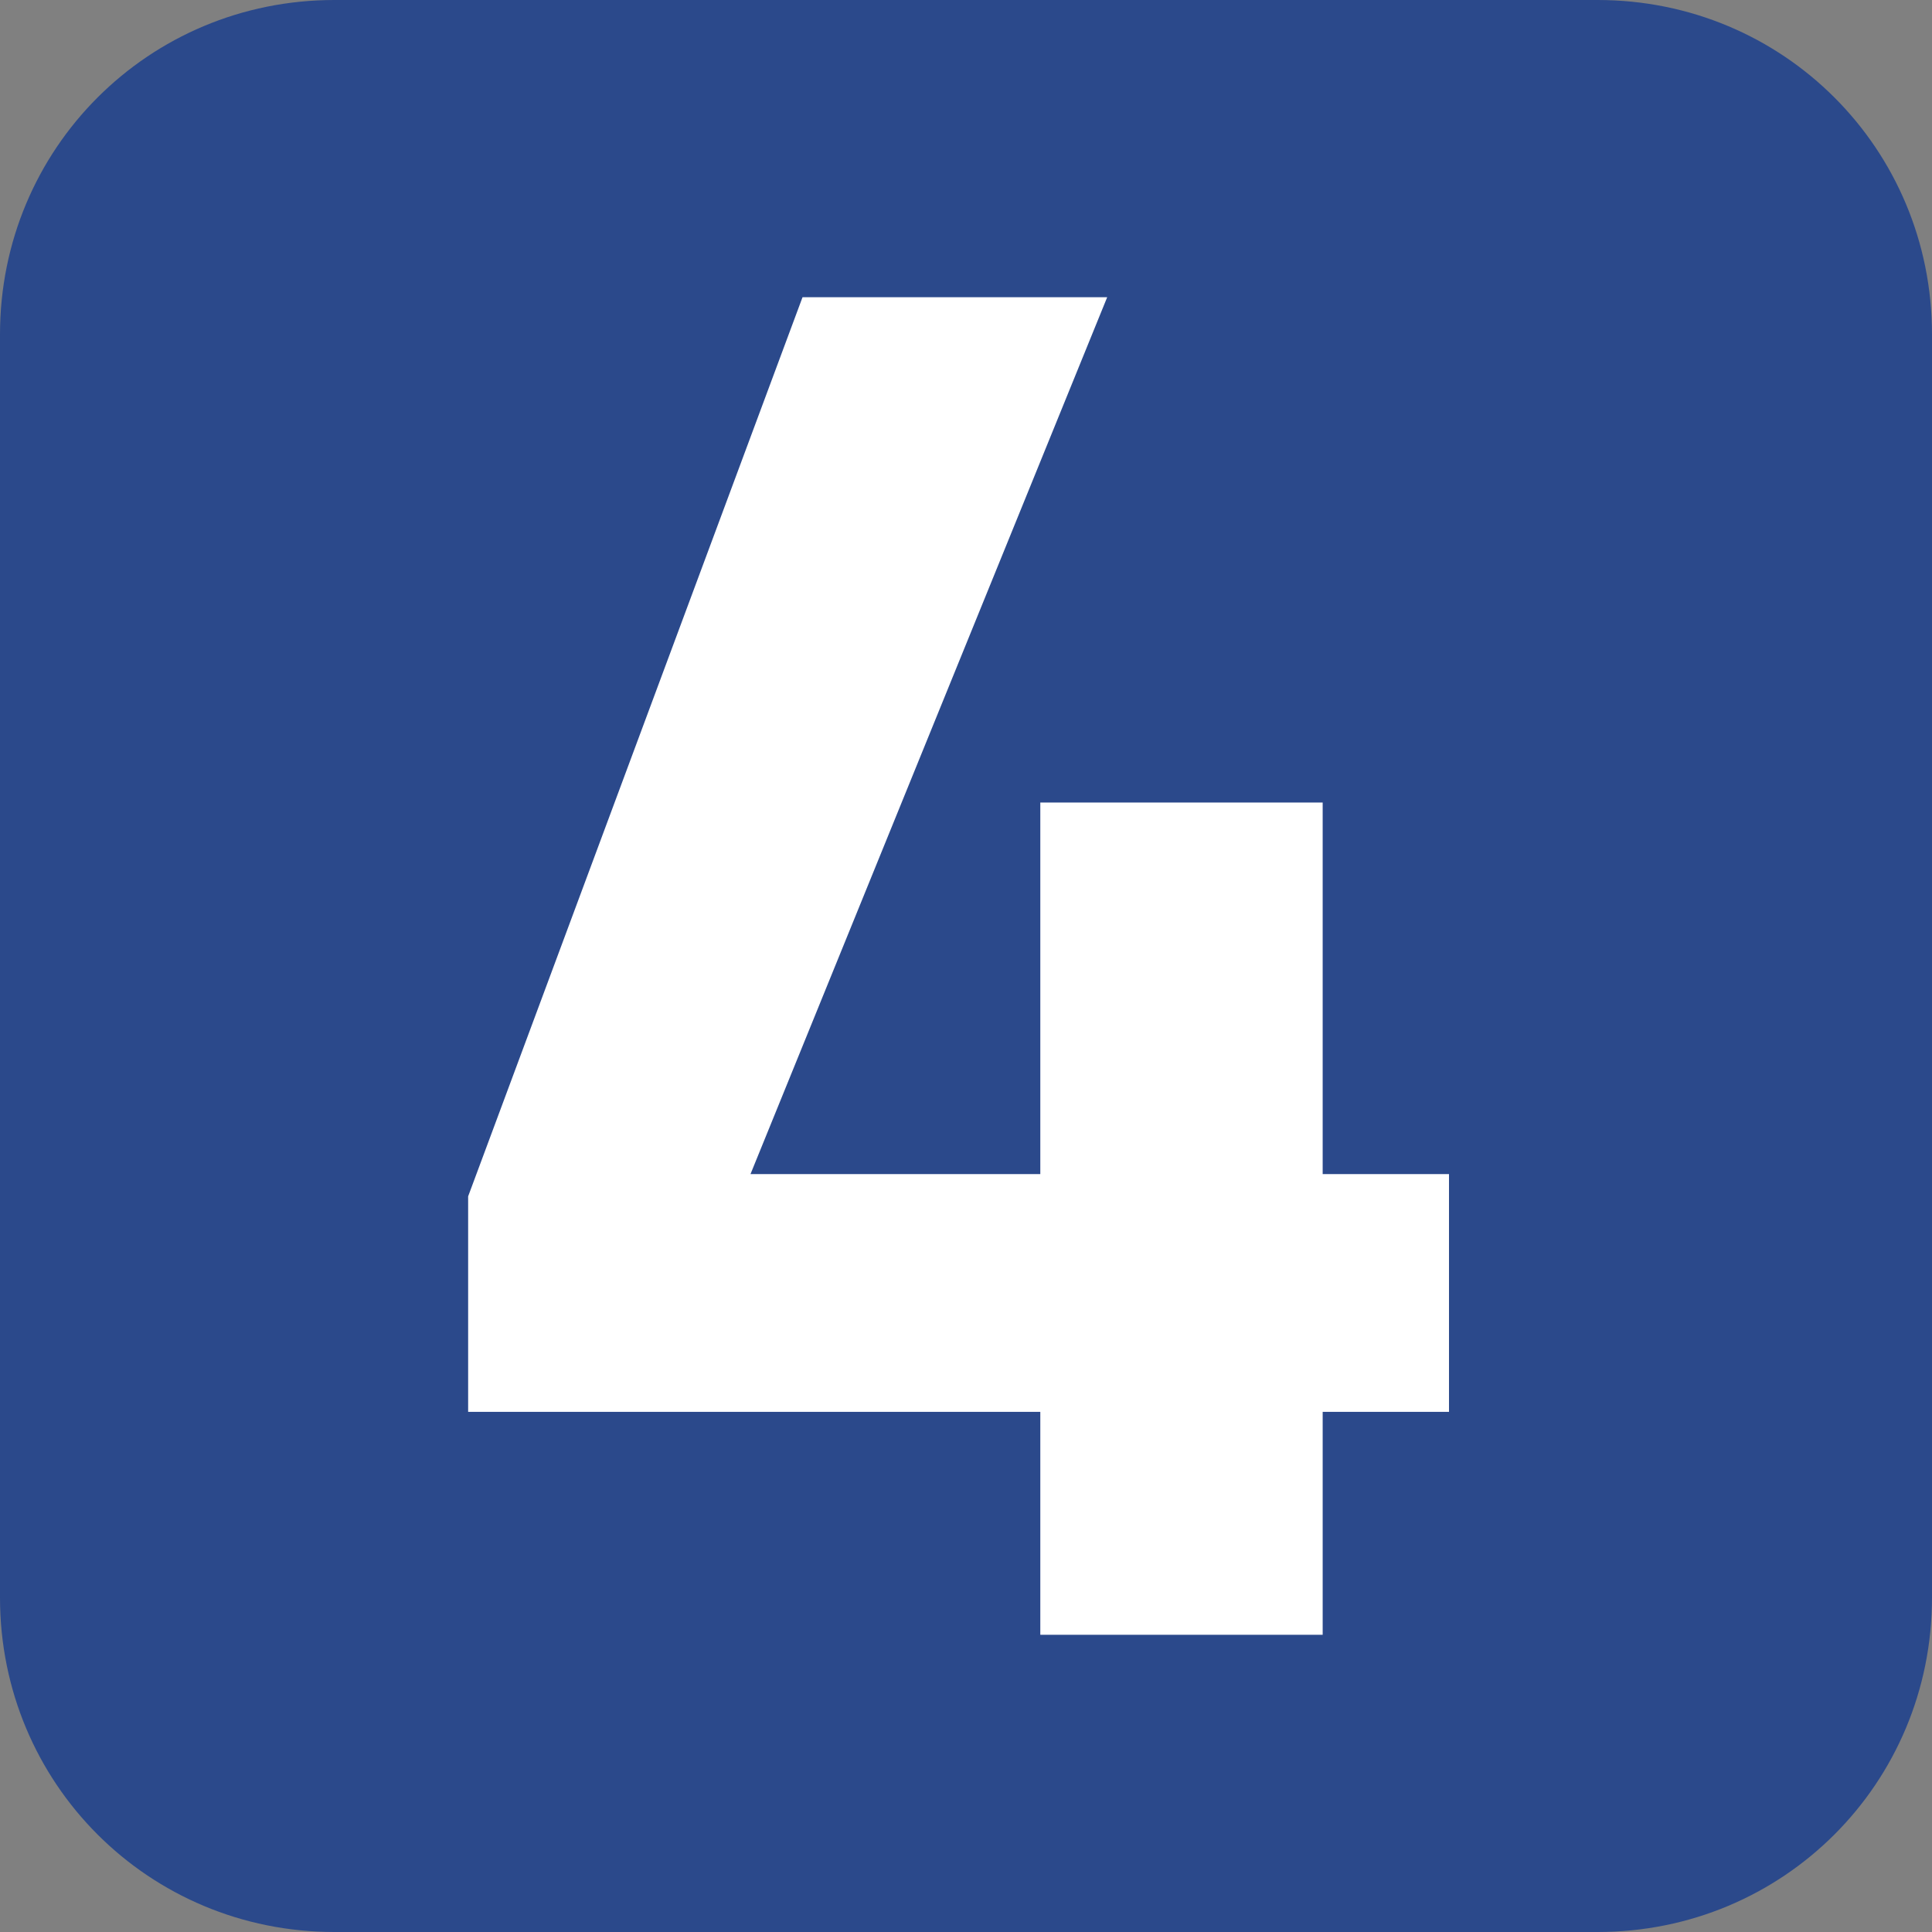
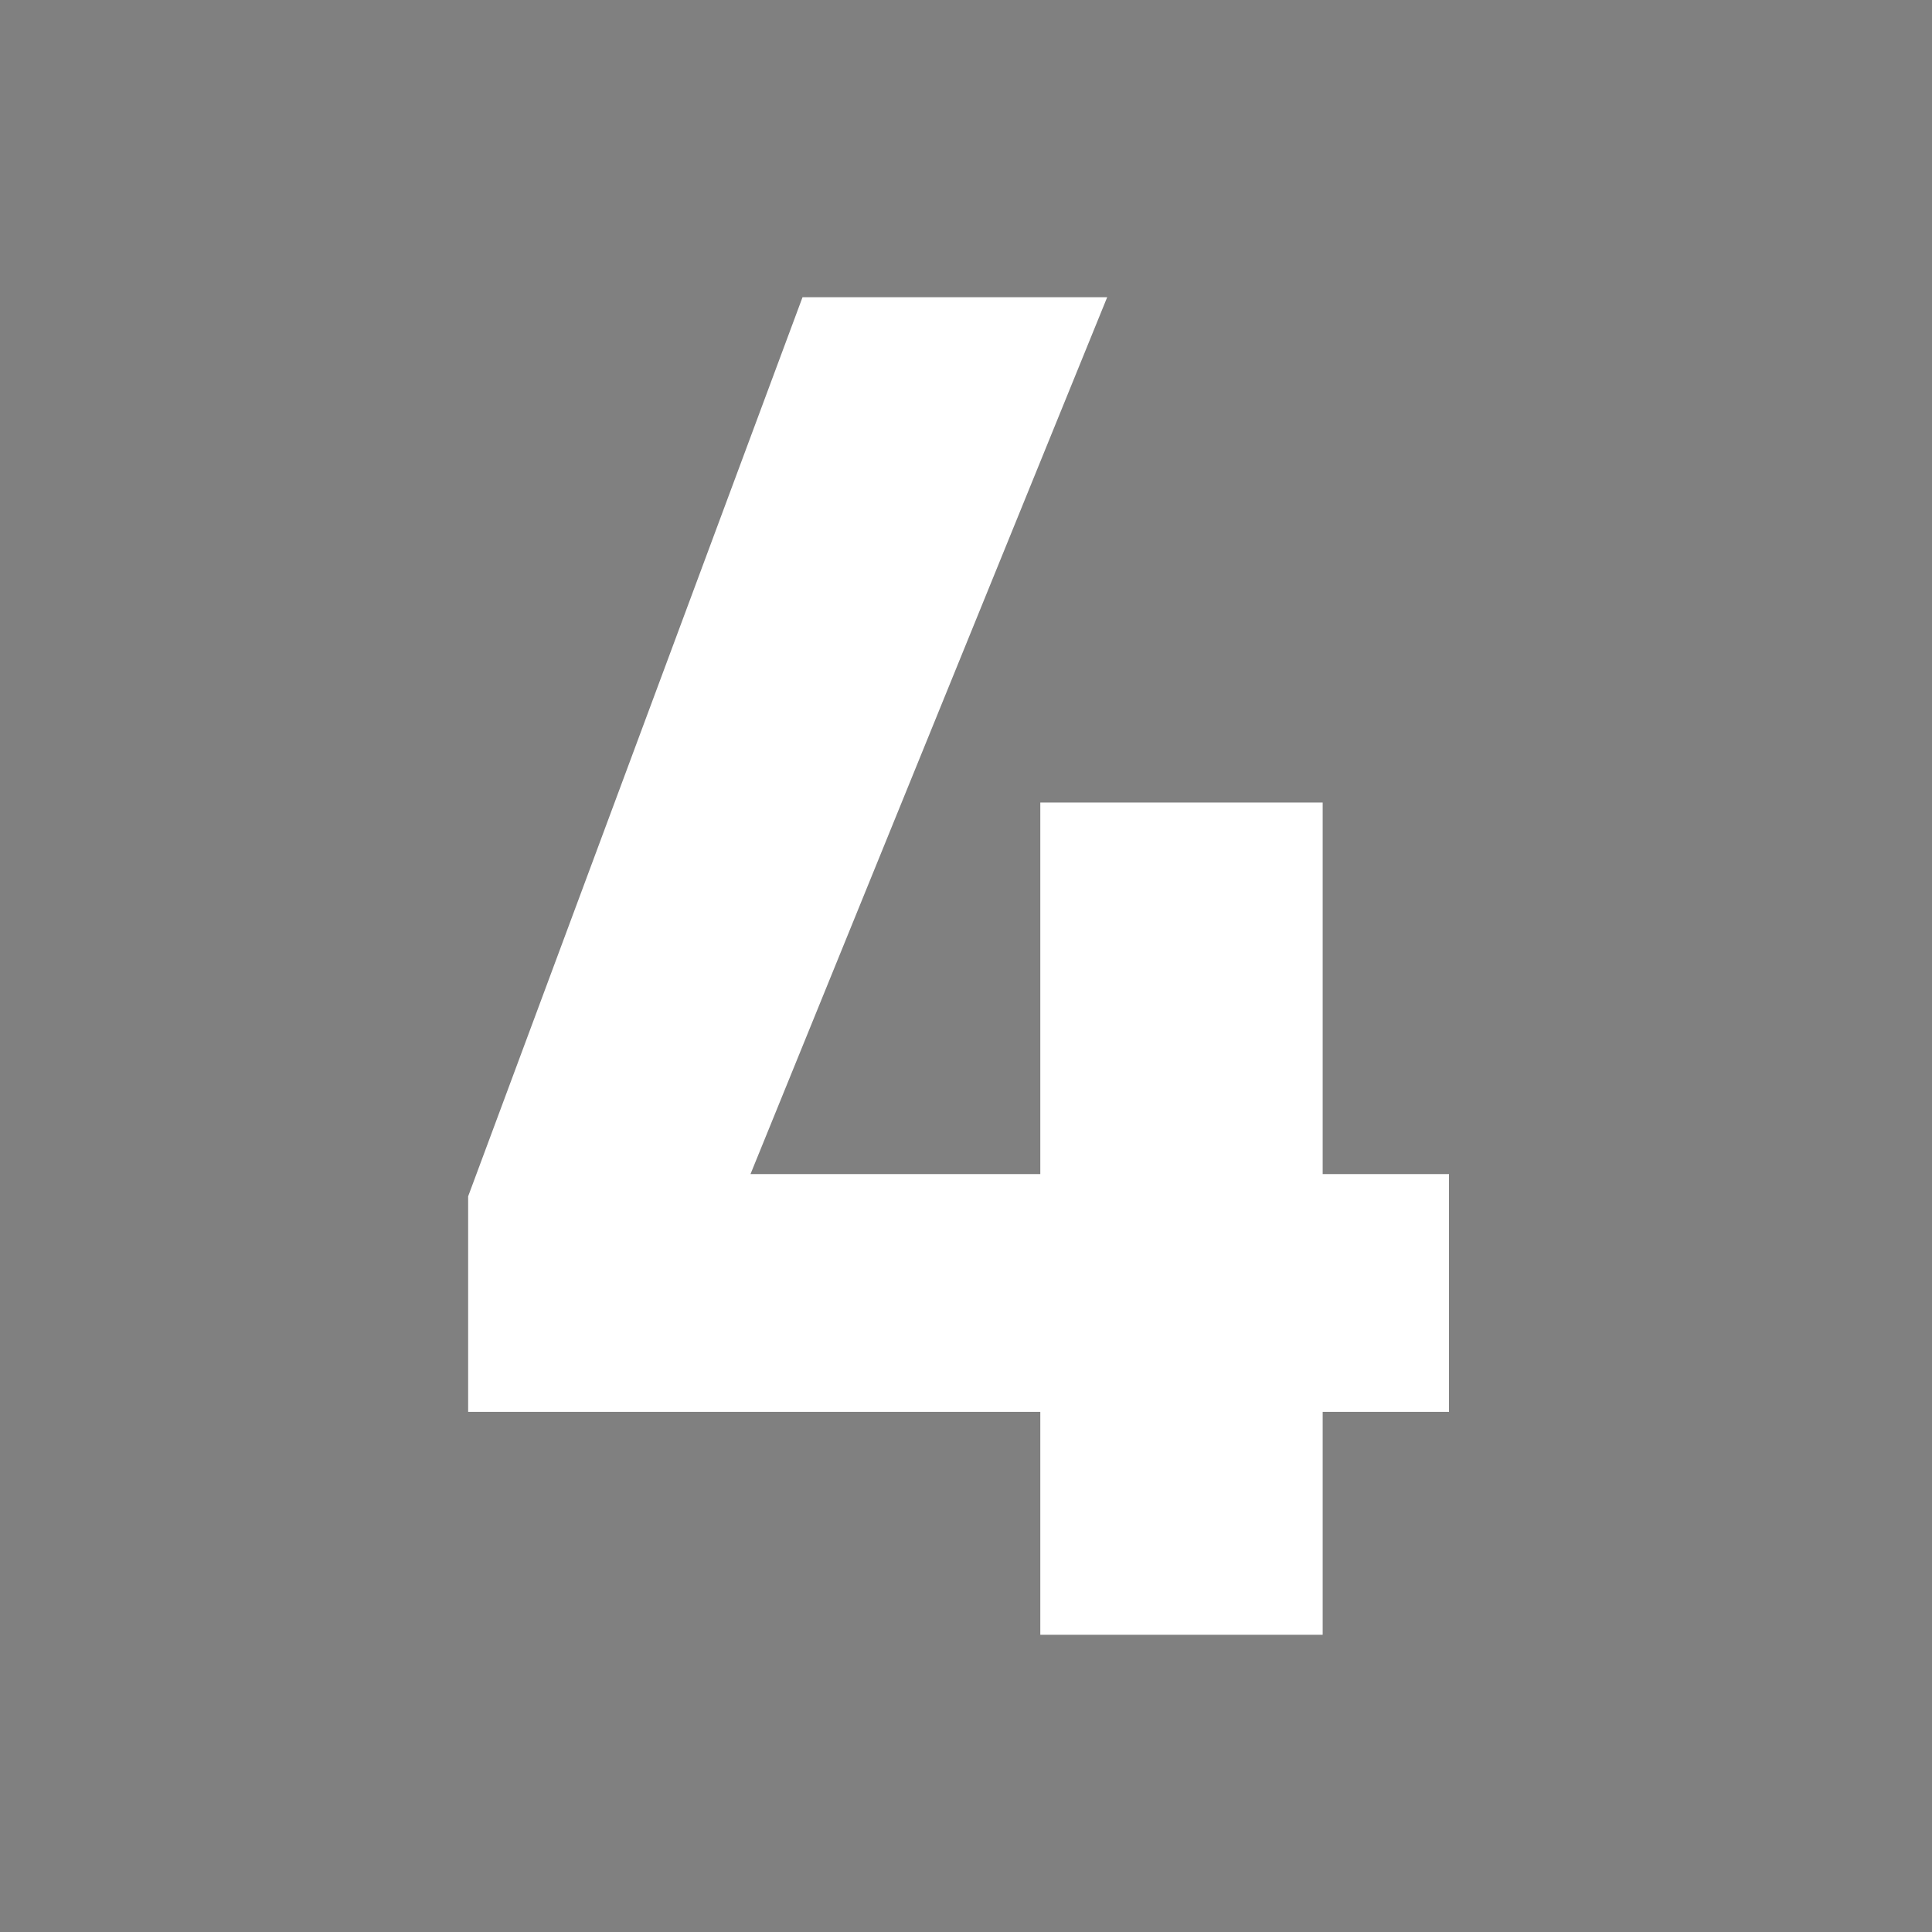
<svg xmlns="http://www.w3.org/2000/svg" version="1.1" id="Capa_1" x="0px" y="0px" viewBox="0 0 26 26" style="enable-background:new 0 0 26 26;" xml:space="preserve">
  <rect x="0" y="0" width="26" height="26" fill="#808080" stroke="none" />
  <style type="text/css">
	.st0{fill:#2B498B;}
	.st1{fill:#FFFFFF;}
</style>
  <g>
-     <path class="st0" d="M26,21.5c0,2.5-2,4.5-4.5,4.5h-17C2,26,0,24,0,21.5v-17C0,2,2,0,4.5,0h17C24,0,26,2,26,4.5L26,21.5L26,21.5z" />
    <g>
      <g>
        <g>
          <path class="st1" d="M13.9,19H6.3v-2.9L10.8,4h4.1l-4.8,11.8h3.9v-5h3.8v5h1.7V19h-1.7v3h-3.8V19z" />
        </g>
      </g>
    </g>
  </g>
</svg>